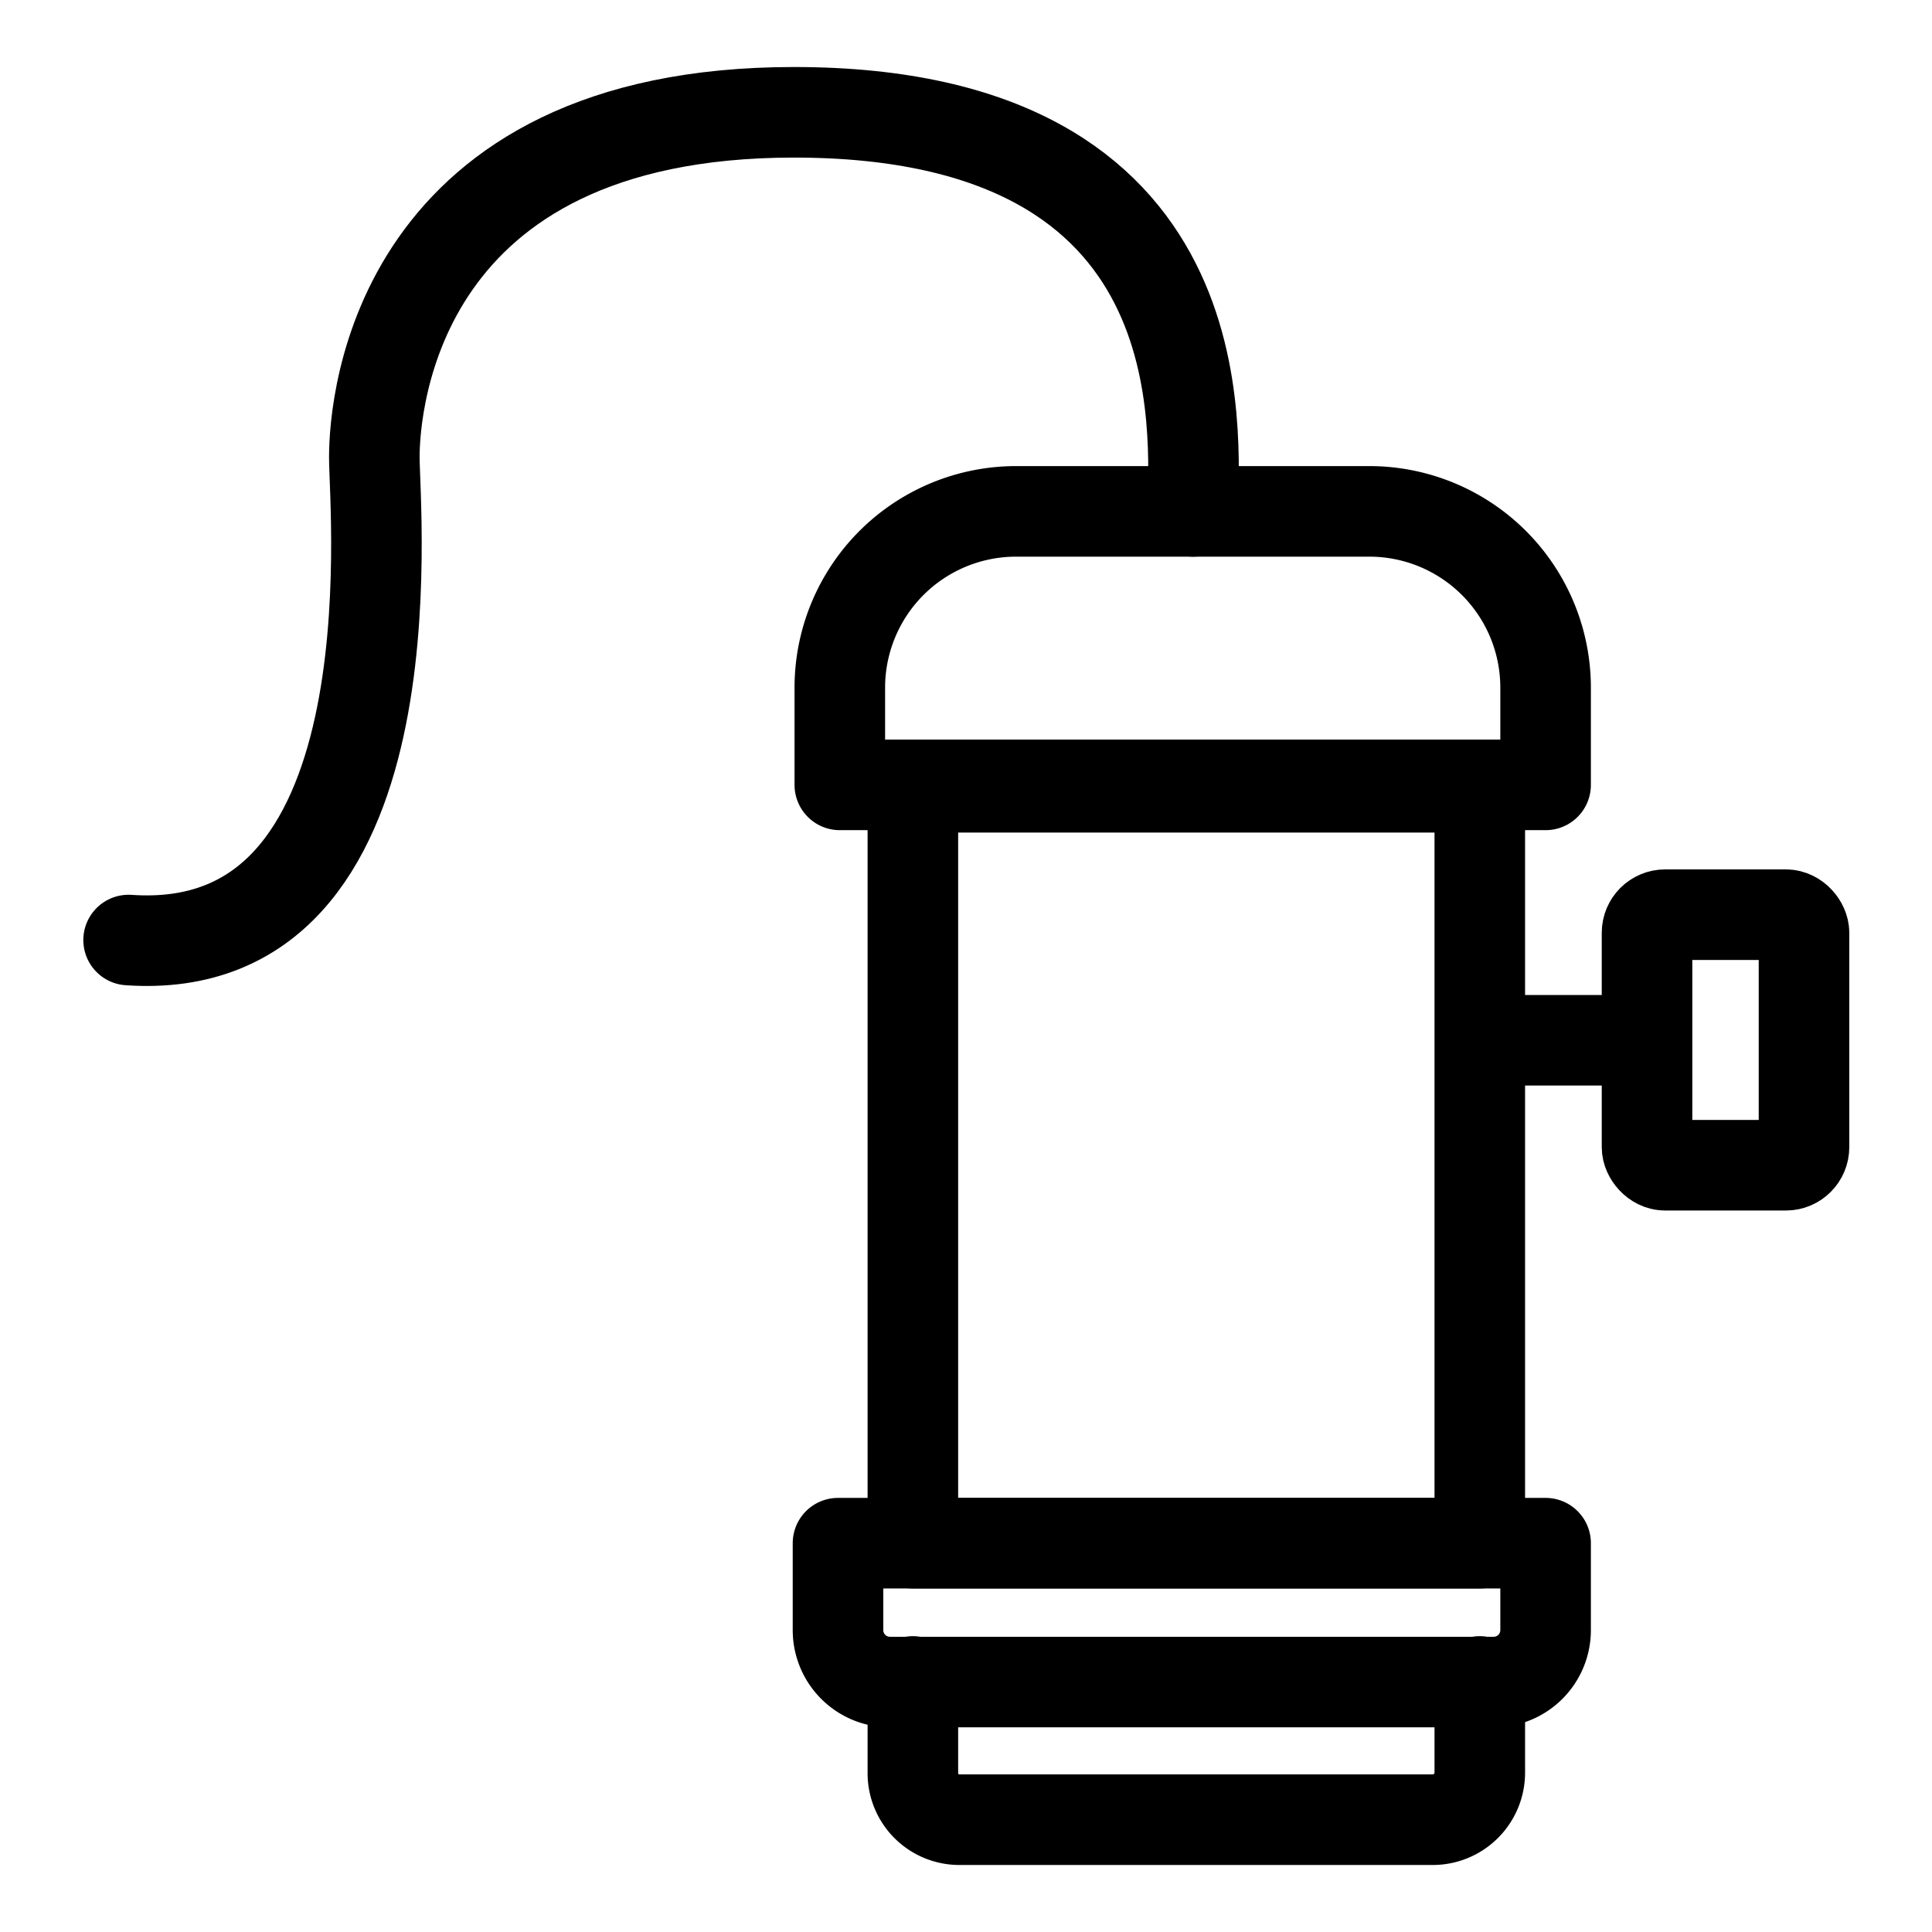
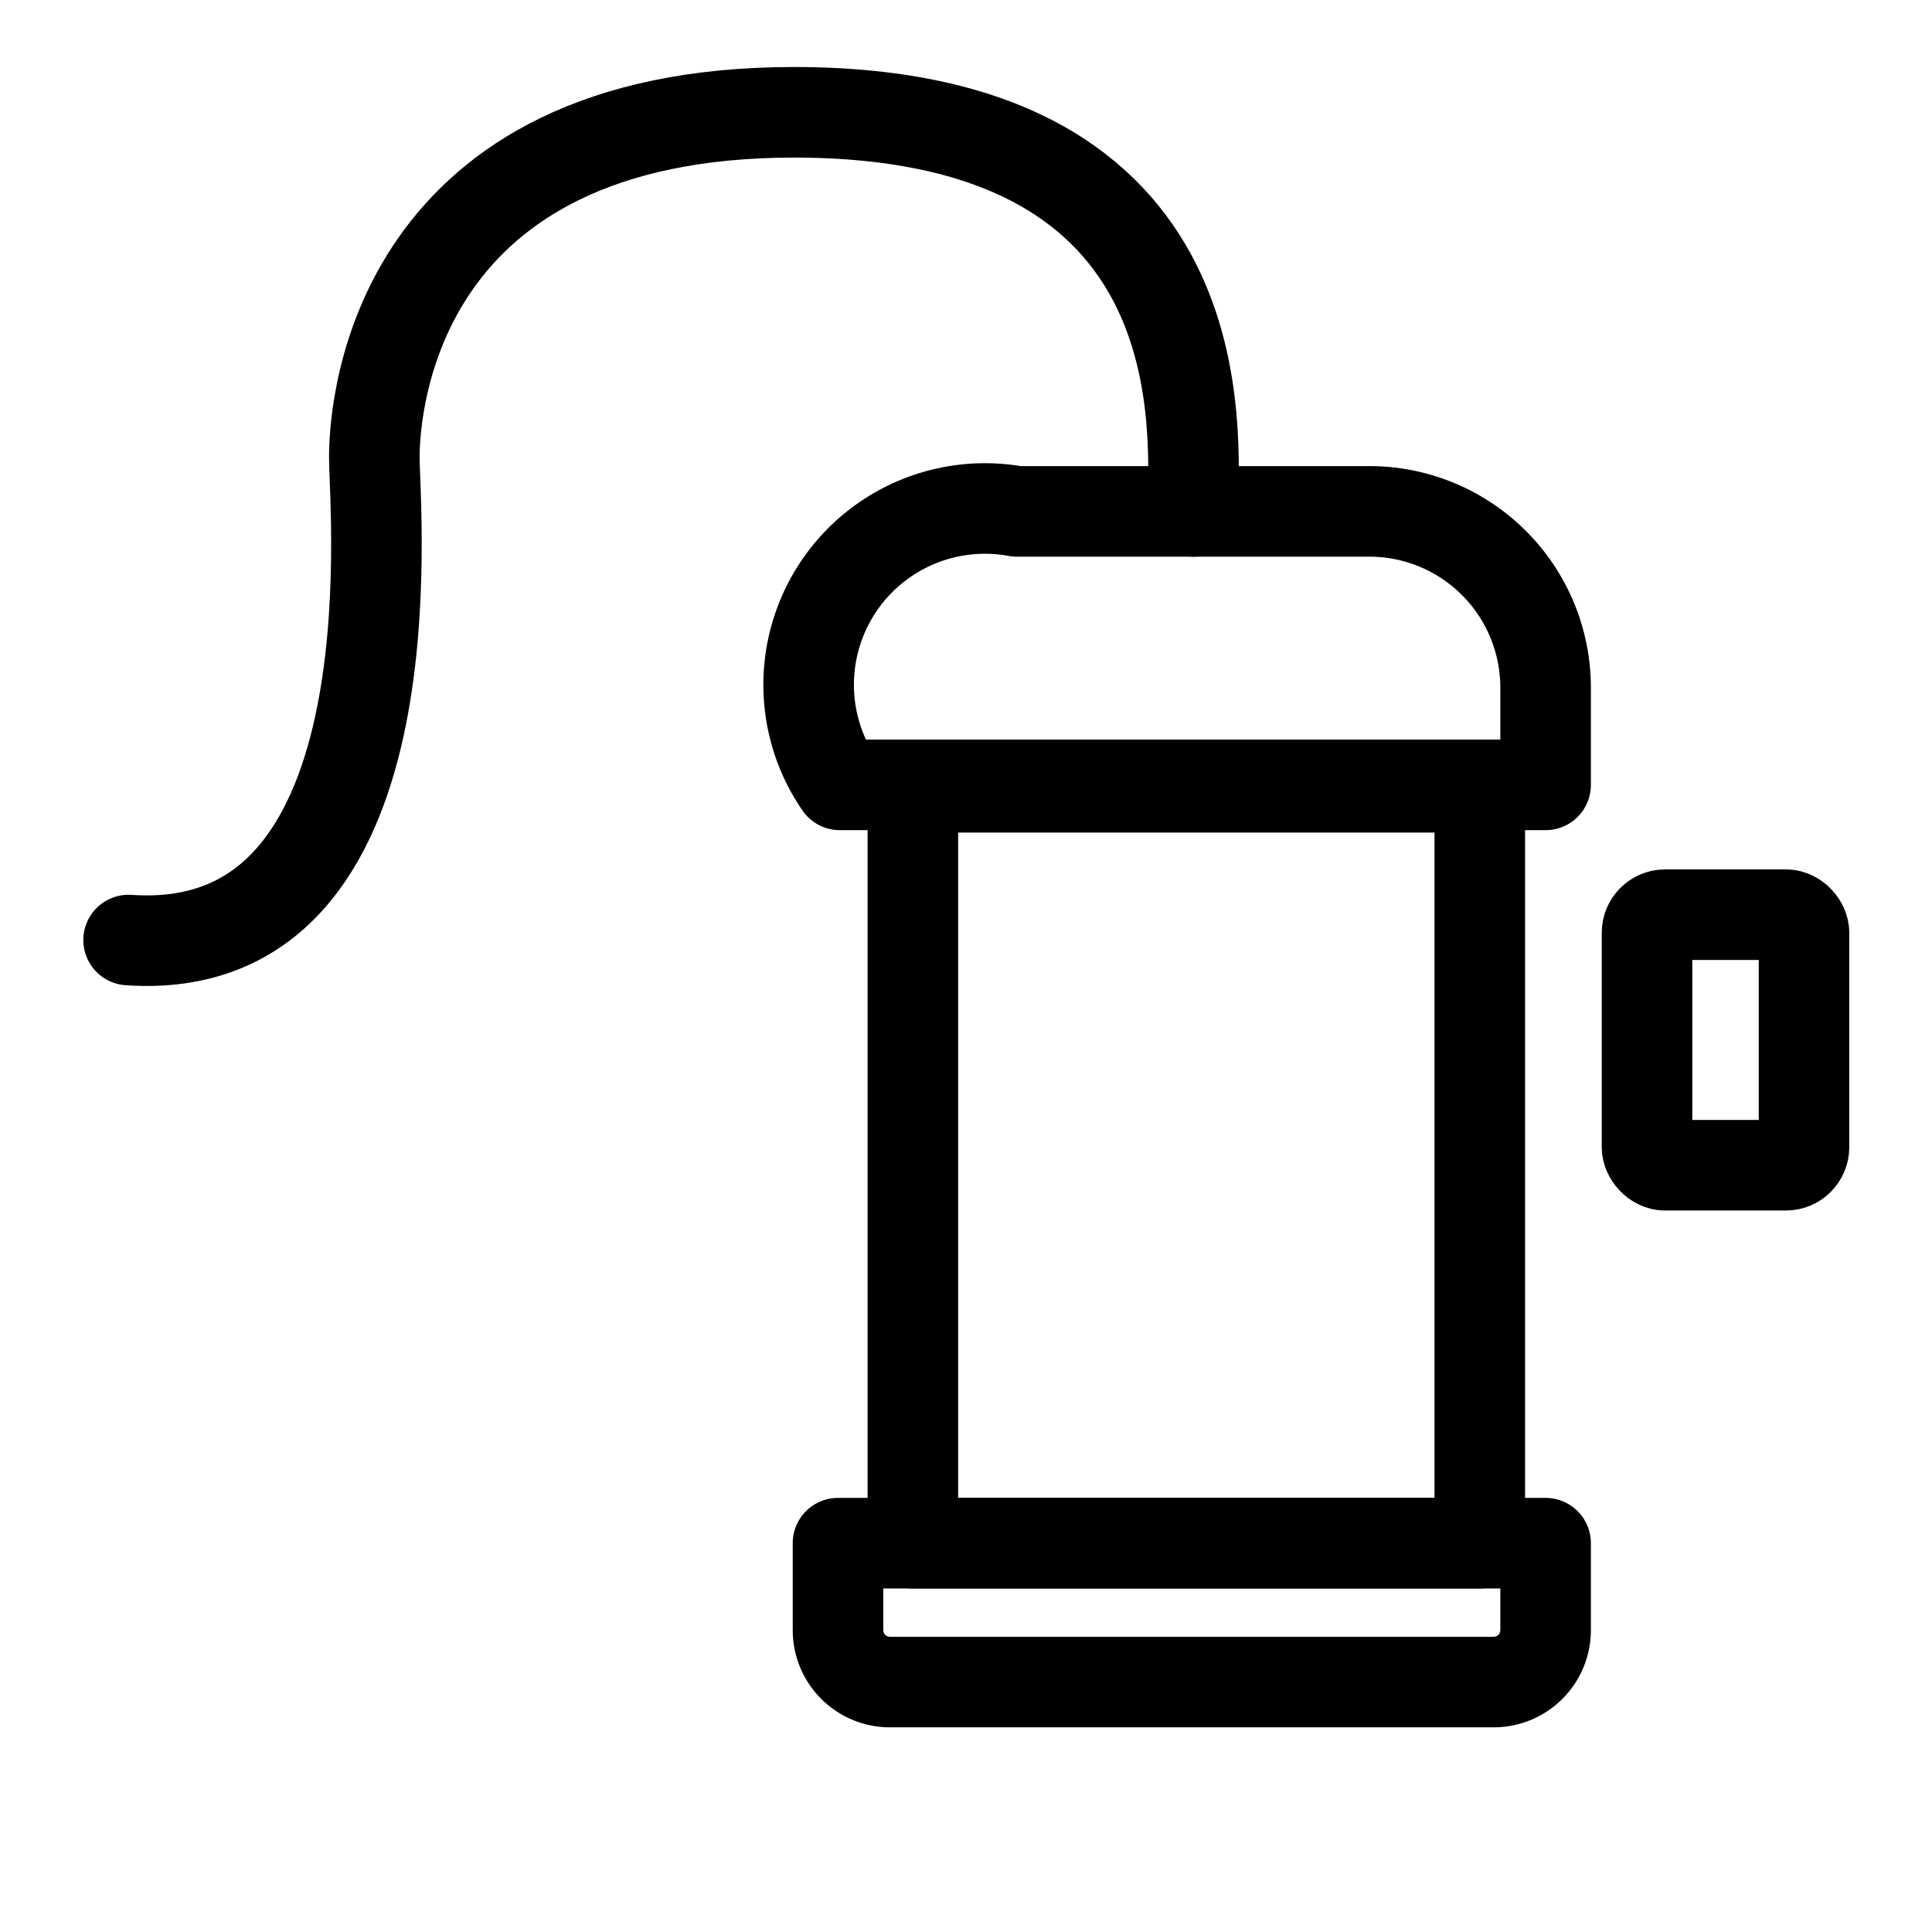
<svg xmlns="http://www.w3.org/2000/svg" id="Capa_1" data-name="Capa 1" viewBox="0 0 32 32">
  <defs>
    <style>.cls-1,.cls-2{fill:none;stroke:#000;stroke-linejoin:round;stroke-width:1.5px;}.cls-1{stroke-linecap:round;}</style>
  </defs>
  <rect class="cls-1" x="15.12" y="13.04" width="9.39" height="12.52" />
-   <path class="cls-1" d="M16.84,8.47h5.84a2.92,2.92,0,0,1,2.92,2.92V13a0,0,0,0,1,0,0H13.91a0,0,0,0,1,0,0V11.39A2.92,2.92,0,0,1,16.84,8.47Z" />
+   <path class="cls-1" d="M16.84,8.47h5.84a2.92,2.92,0,0,1,2.92,2.92V13a0,0,0,0,1,0,0H13.91a0,0,0,0,1,0,0A2.92,2.92,0,0,1,16.84,8.47Z" />
  <path class="cls-1" d="M13.91,25.56H25.6a0,0,0,0,1,0,0V27a.86.86,0,0,1-.86.86h-10a.86.86,0,0,1-.86-.86V25.56A0,0,0,0,1,13.91,25.56Z" />
-   <path class="cls-1" d="M15.12,27.85v1.52a.77.77,0,0,0,.77.77h7.85a.78.78,0,0,0,.77-.77V27.85" />
  <rect class="cls-1" x="27.28" y="15.15" width="2.6" height="4.15" rx="0.3" />
-   <line class="cls-2" x1="24.51" y1="17.23" x2="27.3" y2="17.23" />
  <path class="cls-1" d="M19.76,8.47c0-1.26.53-6.61-6.61-6.61C6.58,1.86,6.2,6.65,6.2,7.57s.69,8.33-4.07,8" />
</svg>